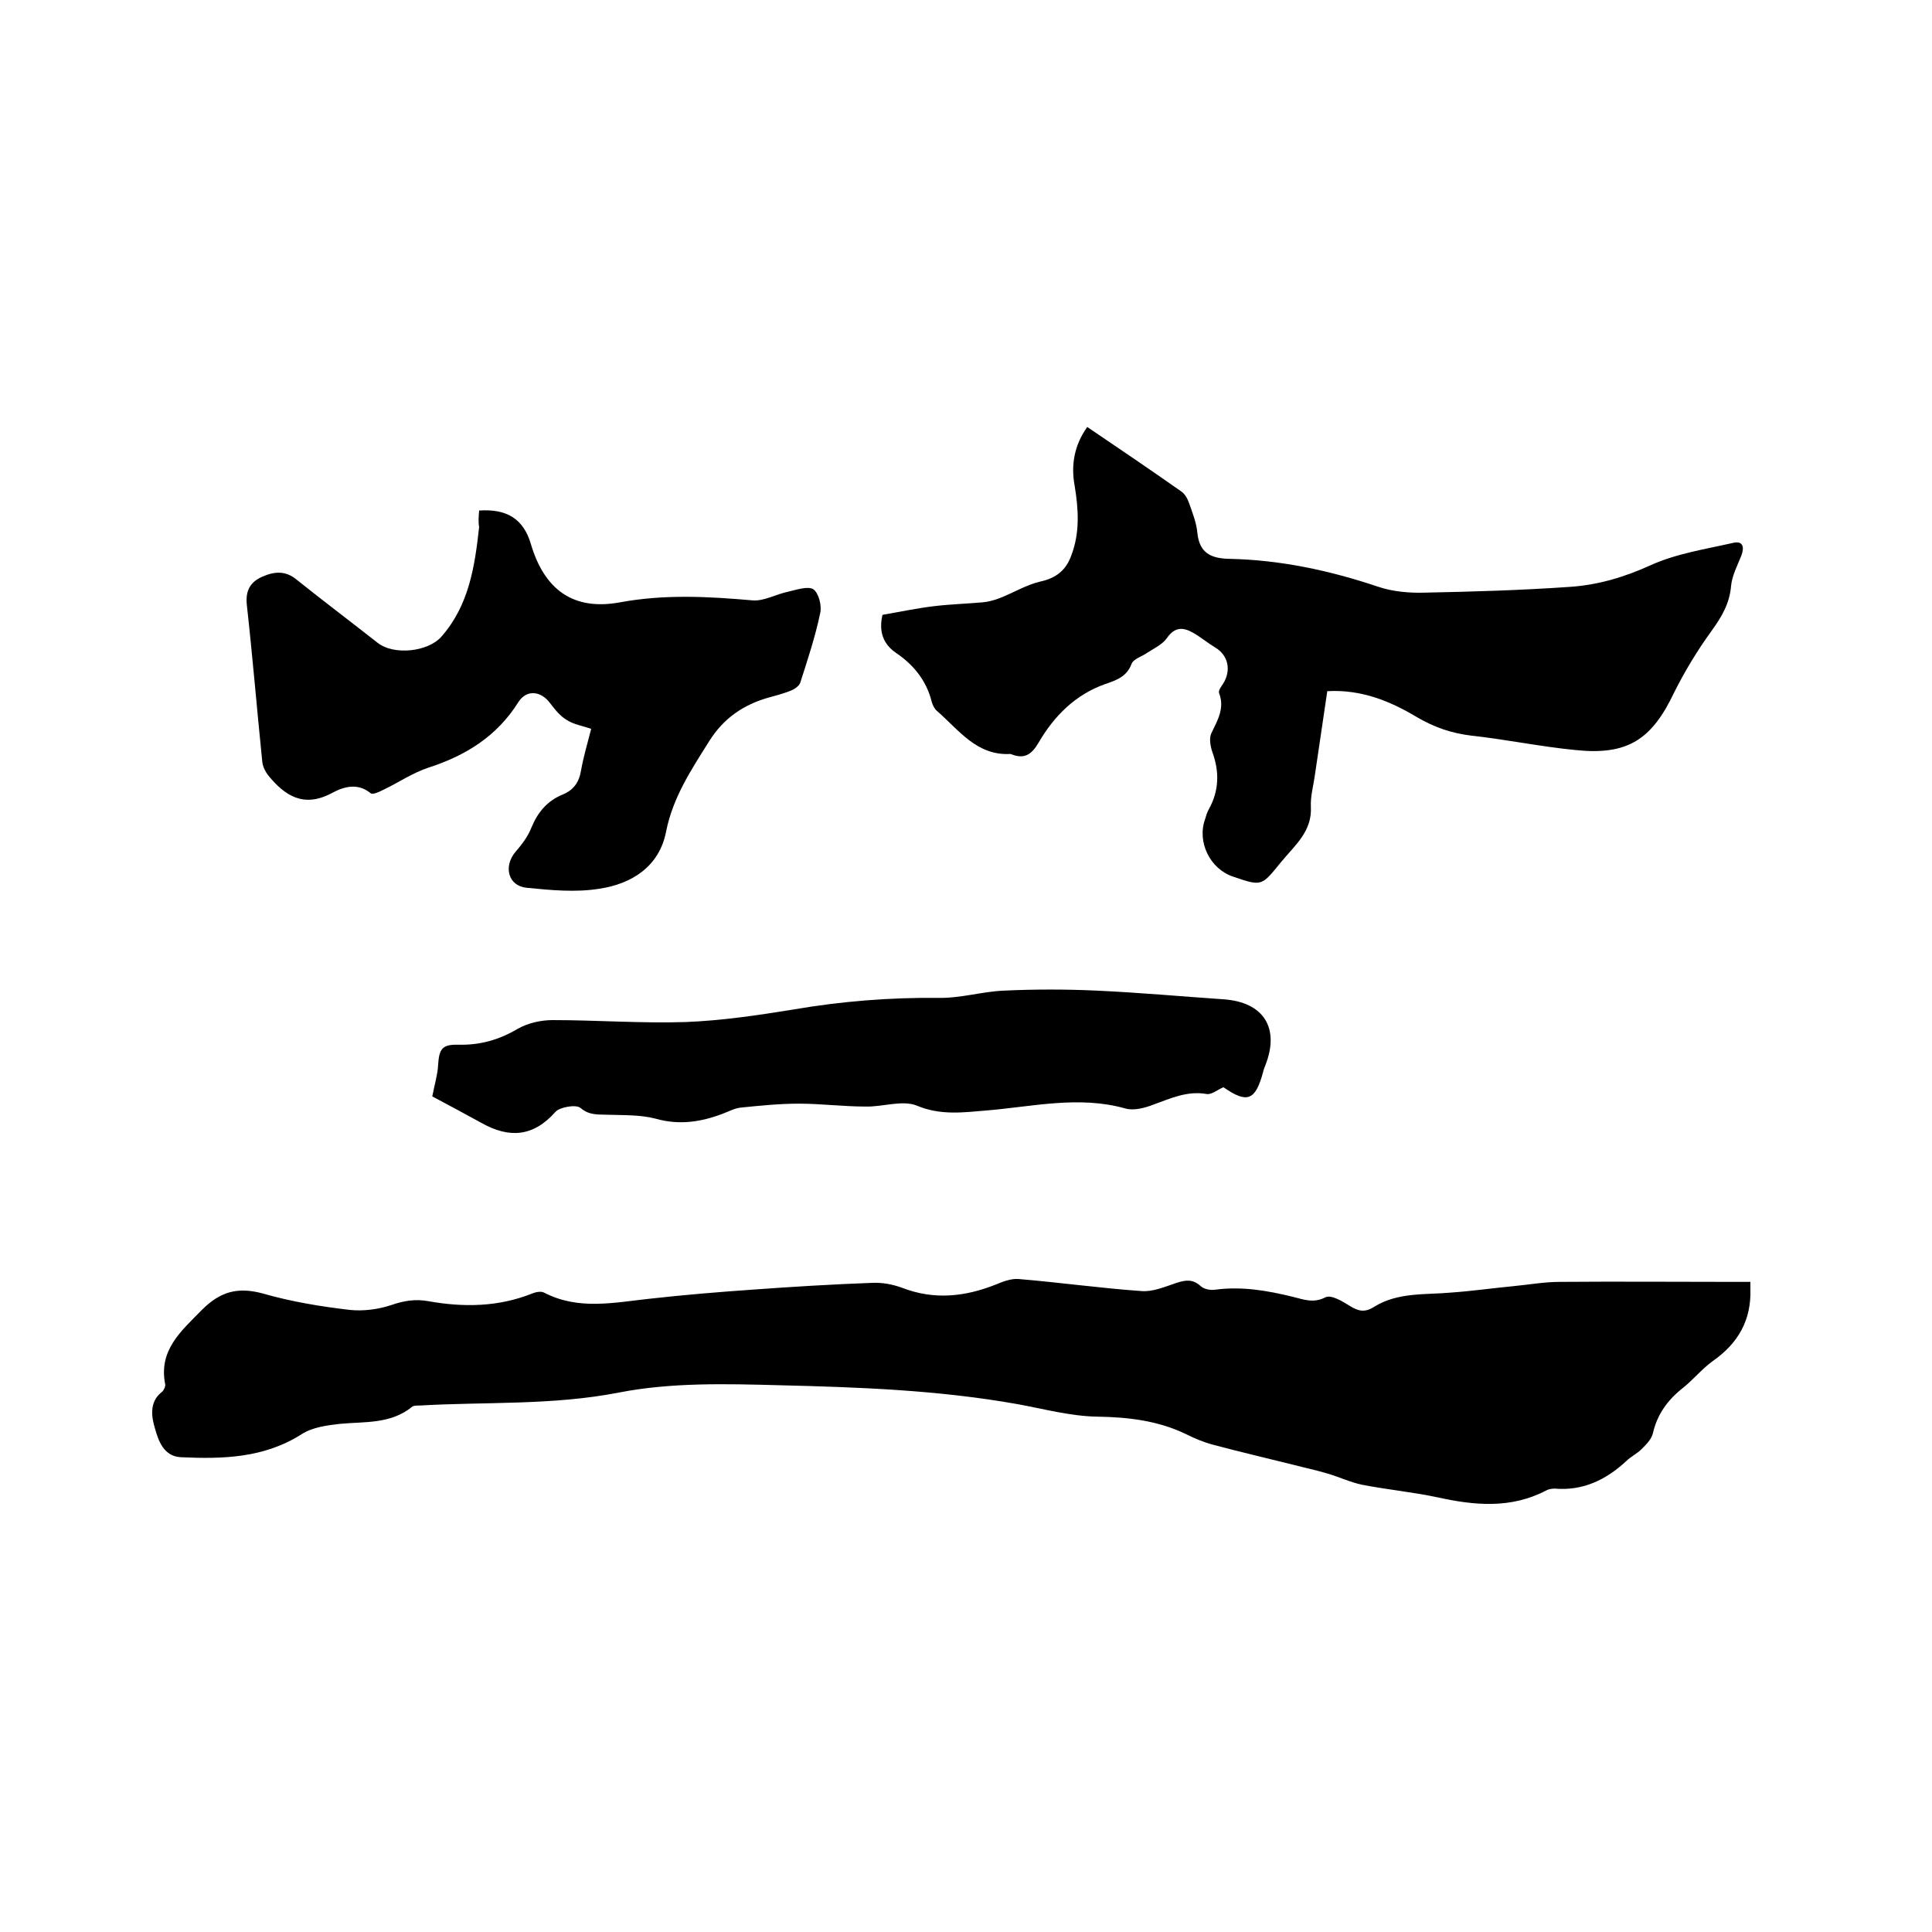
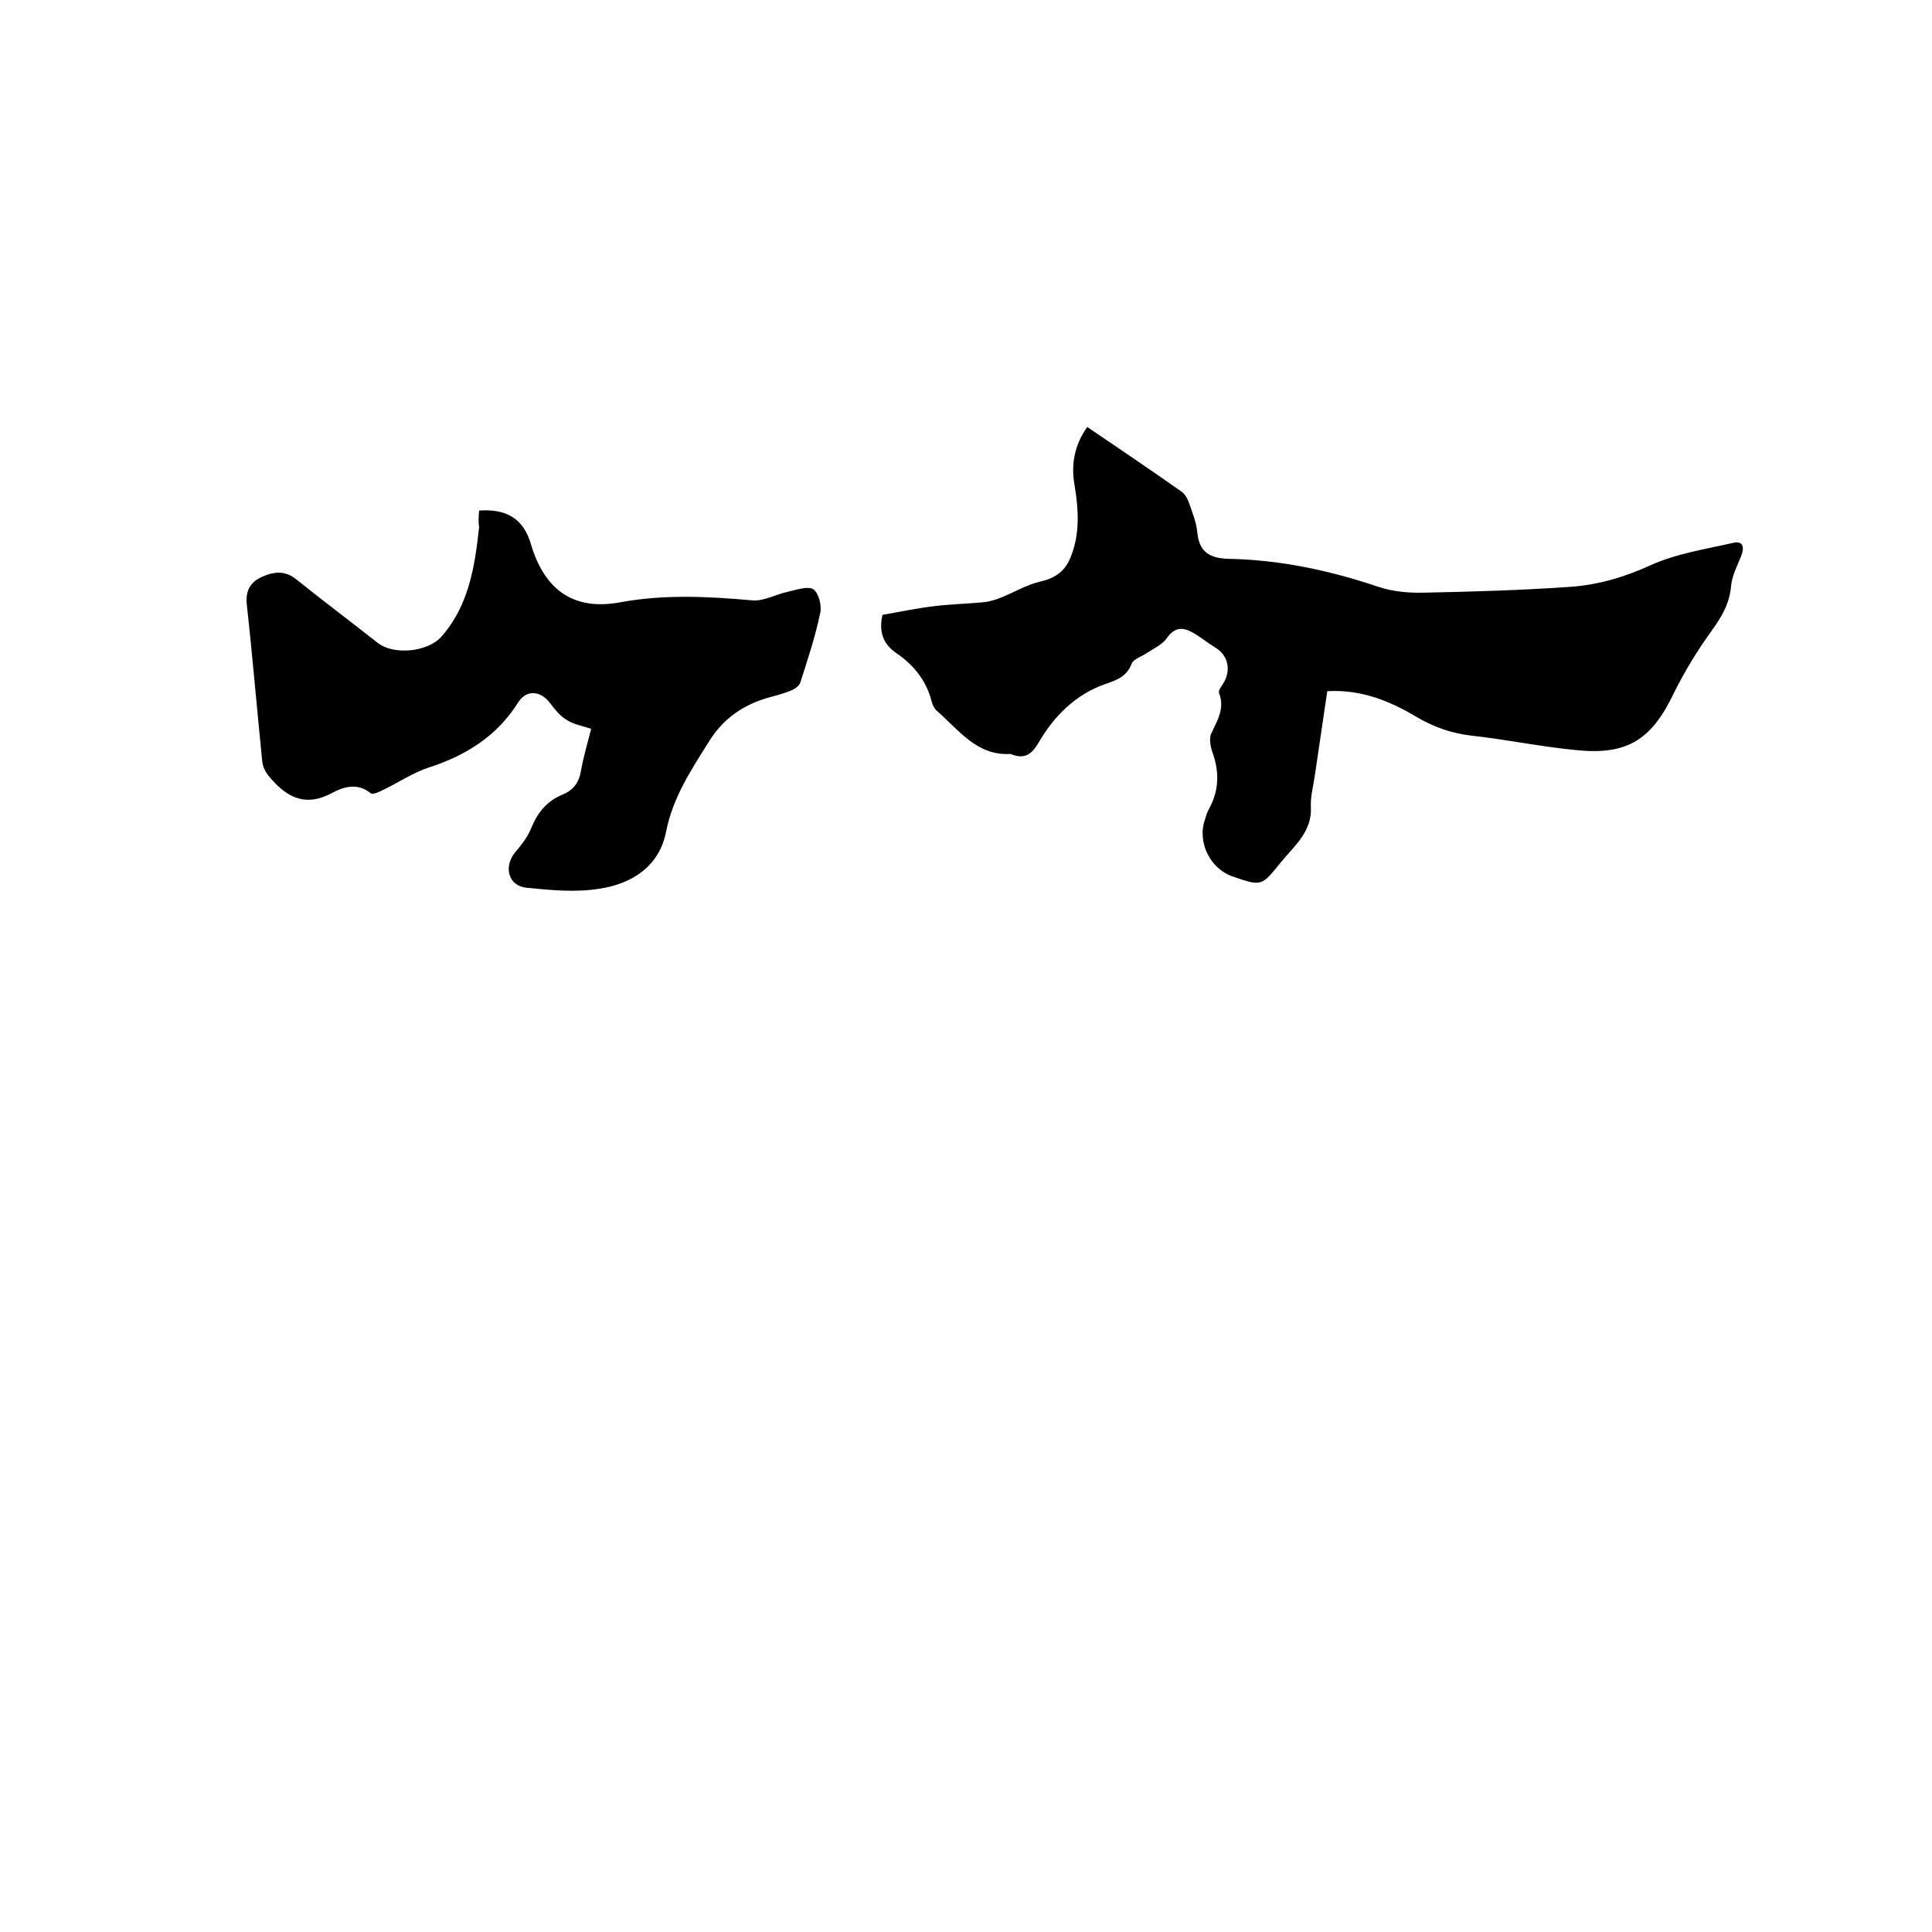
<svg xmlns="http://www.w3.org/2000/svg" enable-background="new 0 0 400 400" viewBox="0 0 400 400">
-   <path d="m362.4 265.4v1.5c.2 6.4-2.5 11.2-7.8 14.9-2.2 1.6-4 3.8-6.1 5.5-3.2 2.5-5.4 5.5-6.3 9.5-.3 1.2-1.4 2.3-2.3 3.2-1 1-2.3 1.6-3.2 2.5-4.2 3.9-9 6.2-14.8 5.7-.6 0-1.3.1-1.8.4-7.3 3.8-14.8 3.1-22.5 1.4-5.2-1.1-10.5-1.6-15.6-2.6-2.4-.5-4.7-1.6-7.1-2.3-2.3-.7-4.7-1.2-7-1.8-5.6-1.4-11.2-2.7-16.8-4.2-1.9-.5-3.8-1.3-5.6-2.2-5.8-2.8-12-3.5-18.4-3.6-5.5-.1-11-1.6-16.5-2.6-16.3-2.9-32.7-3.5-49.2-3.9-11.1-.3-22.4-.6-33.2 1.5-13.8 2.7-27.6 1.9-41.3 2.7-.5 0-1.2 0-1.5.2-4.5 3.7-9.9 3.1-15.1 3.6-2.6.3-5.6.7-7.8 2.1-7.8 5-16.4 5.2-25.1 4.8-3.5-.2-4.6-3.4-5.3-5.9-.7-2.3-1.3-5.5 1.4-7.6.4-.3.8-1.2.7-1.6-1.4-7.1 3.3-11 7.6-15.4 3.8-3.8 7.4-4.8 12.6-3.4 5.9 1.7 12 2.7 18 3.4 2.8.3 5.9-.1 8.6-1 2.6-.9 5-1.3 7.7-.8 7.3 1.3 14.5 1.2 21.5-1.6.7-.3 1.8-.5 2.4-.2 7.1 3.7 14.4 2.1 21.8 1.3 7.1-.8 14.3-1.4 21.5-1.9 8.2-.6 16.5-1.1 24.7-1.4 2-.1 4.2.3 6.1 1 6.7 2.6 13.1 1.9 19.6-.7 1.4-.6 3.1-1.2 4.5-1.1 8.5.7 17 1.9 25.5 2.5 2.4.2 4.9-.9 7.3-1.7 1.9-.6 3.3-.8 4.9.6.7.7 2.1 1 3.2.8 5.5-.7 10.7.2 16 1.5 2.1.5 4.2 1.4 6.7.1 1.2-.6 3.5.8 5.1 1.8 1.8 1.1 3.1 1.4 5.1.1 4.9-3 10.6-2.4 16-2.9 4.2-.3 8.4-.9 12.6-1.3 3.2-.3 6.5-.9 9.7-.9 12-.1 23.9 0 35.9 0z" />
  <path d="m182.7 127.3c4-.7 7.3-1.4 10.7-1.8 3.3-.4 6.7-.5 10.1-.8 1.1-.1 2.2-.4 3.3-.8 2.9-1.1 5.6-2.8 8.6-3.5 3.2-.7 5.3-2.3 6.4-5.4 1.8-4.7 1.5-9.5.7-14.4-.8-4.3-.1-8.4 2.6-12.2 6.5 4.4 13 8.8 19.4 13.3.8.5 1.4 1.6 1.7 2.5.7 2 1.5 4 1.7 6.1.4 4.1 2.7 5.3 6.5 5.4 10.6.2 20.9 2.4 31 5.8 3 1 6.4 1.3 9.6 1.2 10-.2 20.1-.5 30.1-1.2 5.8-.4 11.2-2 16.7-4.5 5.3-2.4 11.3-3.3 17-4.6 2.1-.5 2.4.9 1.7 2.7-.8 2-1.9 4.1-2.1 6.2-.3 3.7-2 6.5-4.1 9.4-2.9 4-5.5 8.3-7.7 12.7-4.6 9.7-9.6 13-20.3 11.9-7.3-.7-14.4-2.2-21.7-3-4.1-.5-7.6-1.7-11.2-3.8-5.5-3.3-11.5-5.8-18.6-5.4-.9 5.9-1.7 11.7-2.6 17.6-.3 2.1-.9 4.2-.8 6.3.3 5.1-3.3 8-6.1 11.4-4.1 5-3.9 5.2-10 3.1-4.8-1.6-7.5-7.2-5.8-11.9.2-.7.4-1.4.8-2.1 2.1-3.8 2.2-7.7.7-11.8-.4-1.2-.7-2.9-.2-3.9 1.3-2.7 2.8-5.2 1.6-8.3-.2-.5.4-1.3.8-1.9 1.8-2.8 1.1-6-1.7-7.6-1.5-.9-2.9-2.1-4.5-3-2.1-1.2-3.8-1.2-5.4 1.1-.9 1.3-2.6 2.1-4 3-1.1.8-2.9 1.3-3.3 2.3-1 2.7-3.1 3.4-5.4 4.2-6.3 2.2-10.7 6.7-13.9 12.2-1.4 2.4-2.9 3.4-5.5 2.4-.1 0-.2-.1-.3-.1-7 .4-10.7-5-15.2-8.9-.5-.4-.9-1.2-1.1-1.9-1.1-4.5-3.9-7.8-7.5-10.2-3.1-2.2-3.3-5.1-2.7-7.8z" />
-   <path d="m99.2 105.7c5.8-.4 9.2 1.8 10.7 6.9 2.8 9.5 8.8 13.9 18.5 12.1 9.2-1.7 18.3-1.2 27.4-.4 2.4.2 4.9-1.3 7.4-1.8 1.7-.4 4.1-1.2 5.2-.5 1.1.8 1.8 3.4 1.4 5-1 4.8-2.6 9.6-4.1 14.3-.2.7-1.2 1.4-2 1.7-1.5.6-3 1-4.5 1.4-5.3 1.5-9.4 4.3-12.4 9.1-3.7 5.9-7.5 11.6-8.9 18.7-1.4 7.2-7.1 10.8-13.8 11.8-4.9.8-10.1.3-15.1-.2-3.8-.4-4.8-4.4-2.3-7.4 1.3-1.5 2.6-3.2 3.3-5 1.3-3.2 3.3-5.6 6.5-6.9 2.2-.9 3.4-2.5 3.8-5 .5-2.8 1.3-5.5 2.1-8.6-1.7-.6-3.6-.9-5-1.8-1.4-.8-2.5-2.2-3.5-3.5-1.9-2.6-4.9-2.9-6.6-.2-4.4 7-10.8 11-18.5 13.5-3.4 1.1-6.4 3.2-9.6 4.7-.8.4-2.1 1-2.5.6-2.7-2.2-5.6-1.3-8 0-5.8 3.1-9.7.6-13.2-3.7-.6-.8-1.1-1.8-1.2-2.8-1.1-10.8-2-21.7-3.2-32.5-.3-2.9.7-4.7 3.2-5.8s4.8-1.3 7.1.6c5.5 4.4 11.2 8.7 16.8 13.1 3.3 2.6 10.4 1.9 13.2-1.3 5.7-6.5 6.9-14.5 7.8-22.7-.2-1-.1-2.2 0-3.4z" />
-   <path d="m89.5 227c.5-2.6 1.1-4.5 1.2-6.4.2-3.4.8-4.4 4.2-4.3 4.5.1 8.4-1 12.3-3.3 2.1-1.2 4.8-1.8 7.2-1.8 9.2 0 18.4.7 27.6.4 7.5-.3 14.9-1.4 22.3-2.6 9.9-1.7 19.9-2.5 30-2.4 4.5.1 9-1.3 13.5-1.5 6.4-.3 12.9-.3 19.3 0 8.8.4 17.5 1.2 26.3 1.8 8.2.6 11.6 5.9 8.6 13.6-.2.5-.4 1-.5 1.5-1.6 5.9-3.3 6.5-8.2 3.1-1.2.5-2.5 1.6-3.5 1.4-4-.7-7.4.9-11 2.2-1.8.7-4.1 1.3-5.8.8-9.6-2.7-19.1-.4-28.6.4-4.9.4-9.6 1.1-14.6-1-3-1.2-7.1.3-10.6.2-4.6 0-9.2-.6-13.8-.6-4 0-7.9.4-11.9.8-1.3.1-2.6.8-3.9 1.3-4.5 1.7-9 2.4-13.9 1-3.1-.8-6.4-.7-9.7-.8-2.1-.1-3.9.2-5.8-1.4-.9-.8-4.3-.2-5.2.8-4.6 5.2-9.6 5.5-15.3 2.3-3.8-2.1-7.4-4-10.2-5.5z" />
+   <path d="m99.2 105.7c5.8-.4 9.2 1.8 10.7 6.9 2.8 9.5 8.8 13.9 18.5 12.1 9.2-1.7 18.3-1.2 27.4-.4 2.4.2 4.9-1.3 7.4-1.8 1.7-.4 4.1-1.2 5.2-.5 1.1.8 1.8 3.4 1.4 5-1 4.8-2.6 9.6-4.1 14.3-.2.7-1.2 1.4-2 1.7-1.5.6-3 1-4.5 1.4-5.3 1.5-9.4 4.3-12.4 9.1-3.7 5.9-7.5 11.6-8.9 18.7-1.4 7.2-7.1 10.8-13.8 11.8-4.9.8-10.1.3-15.1-.2-3.8-.4-4.8-4.4-2.3-7.4 1.3-1.5 2.6-3.2 3.3-5 1.3-3.2 3.3-5.6 6.5-6.9 2.2-.9 3.4-2.5 3.8-5 .5-2.8 1.3-5.5 2.1-8.6-1.7-.6-3.6-.9-5-1.8-1.4-.8-2.5-2.2-3.5-3.5-1.9-2.6-4.9-2.9-6.6-.2-4.4 7-10.8 11-18.5 13.5-3.4 1.1-6.4 3.2-9.6 4.7-.8.4-2.1 1-2.5.6-2.7-2.2-5.6-1.3-8 0-5.8 3.1-9.7.6-13.2-3.7-.6-.8-1.1-1.8-1.2-2.8-1.1-10.8-2-21.7-3.2-32.5-.3-2.9.7-4.7 3.2-5.8s4.8-1.3 7.1.6c5.5 4.4 11.2 8.7 16.8 13.1 3.3 2.6 10.4 1.9 13.2-1.3 5.7-6.5 6.9-14.5 7.8-22.7-.2-1-.1-2.2 0-3.4" />
</svg>